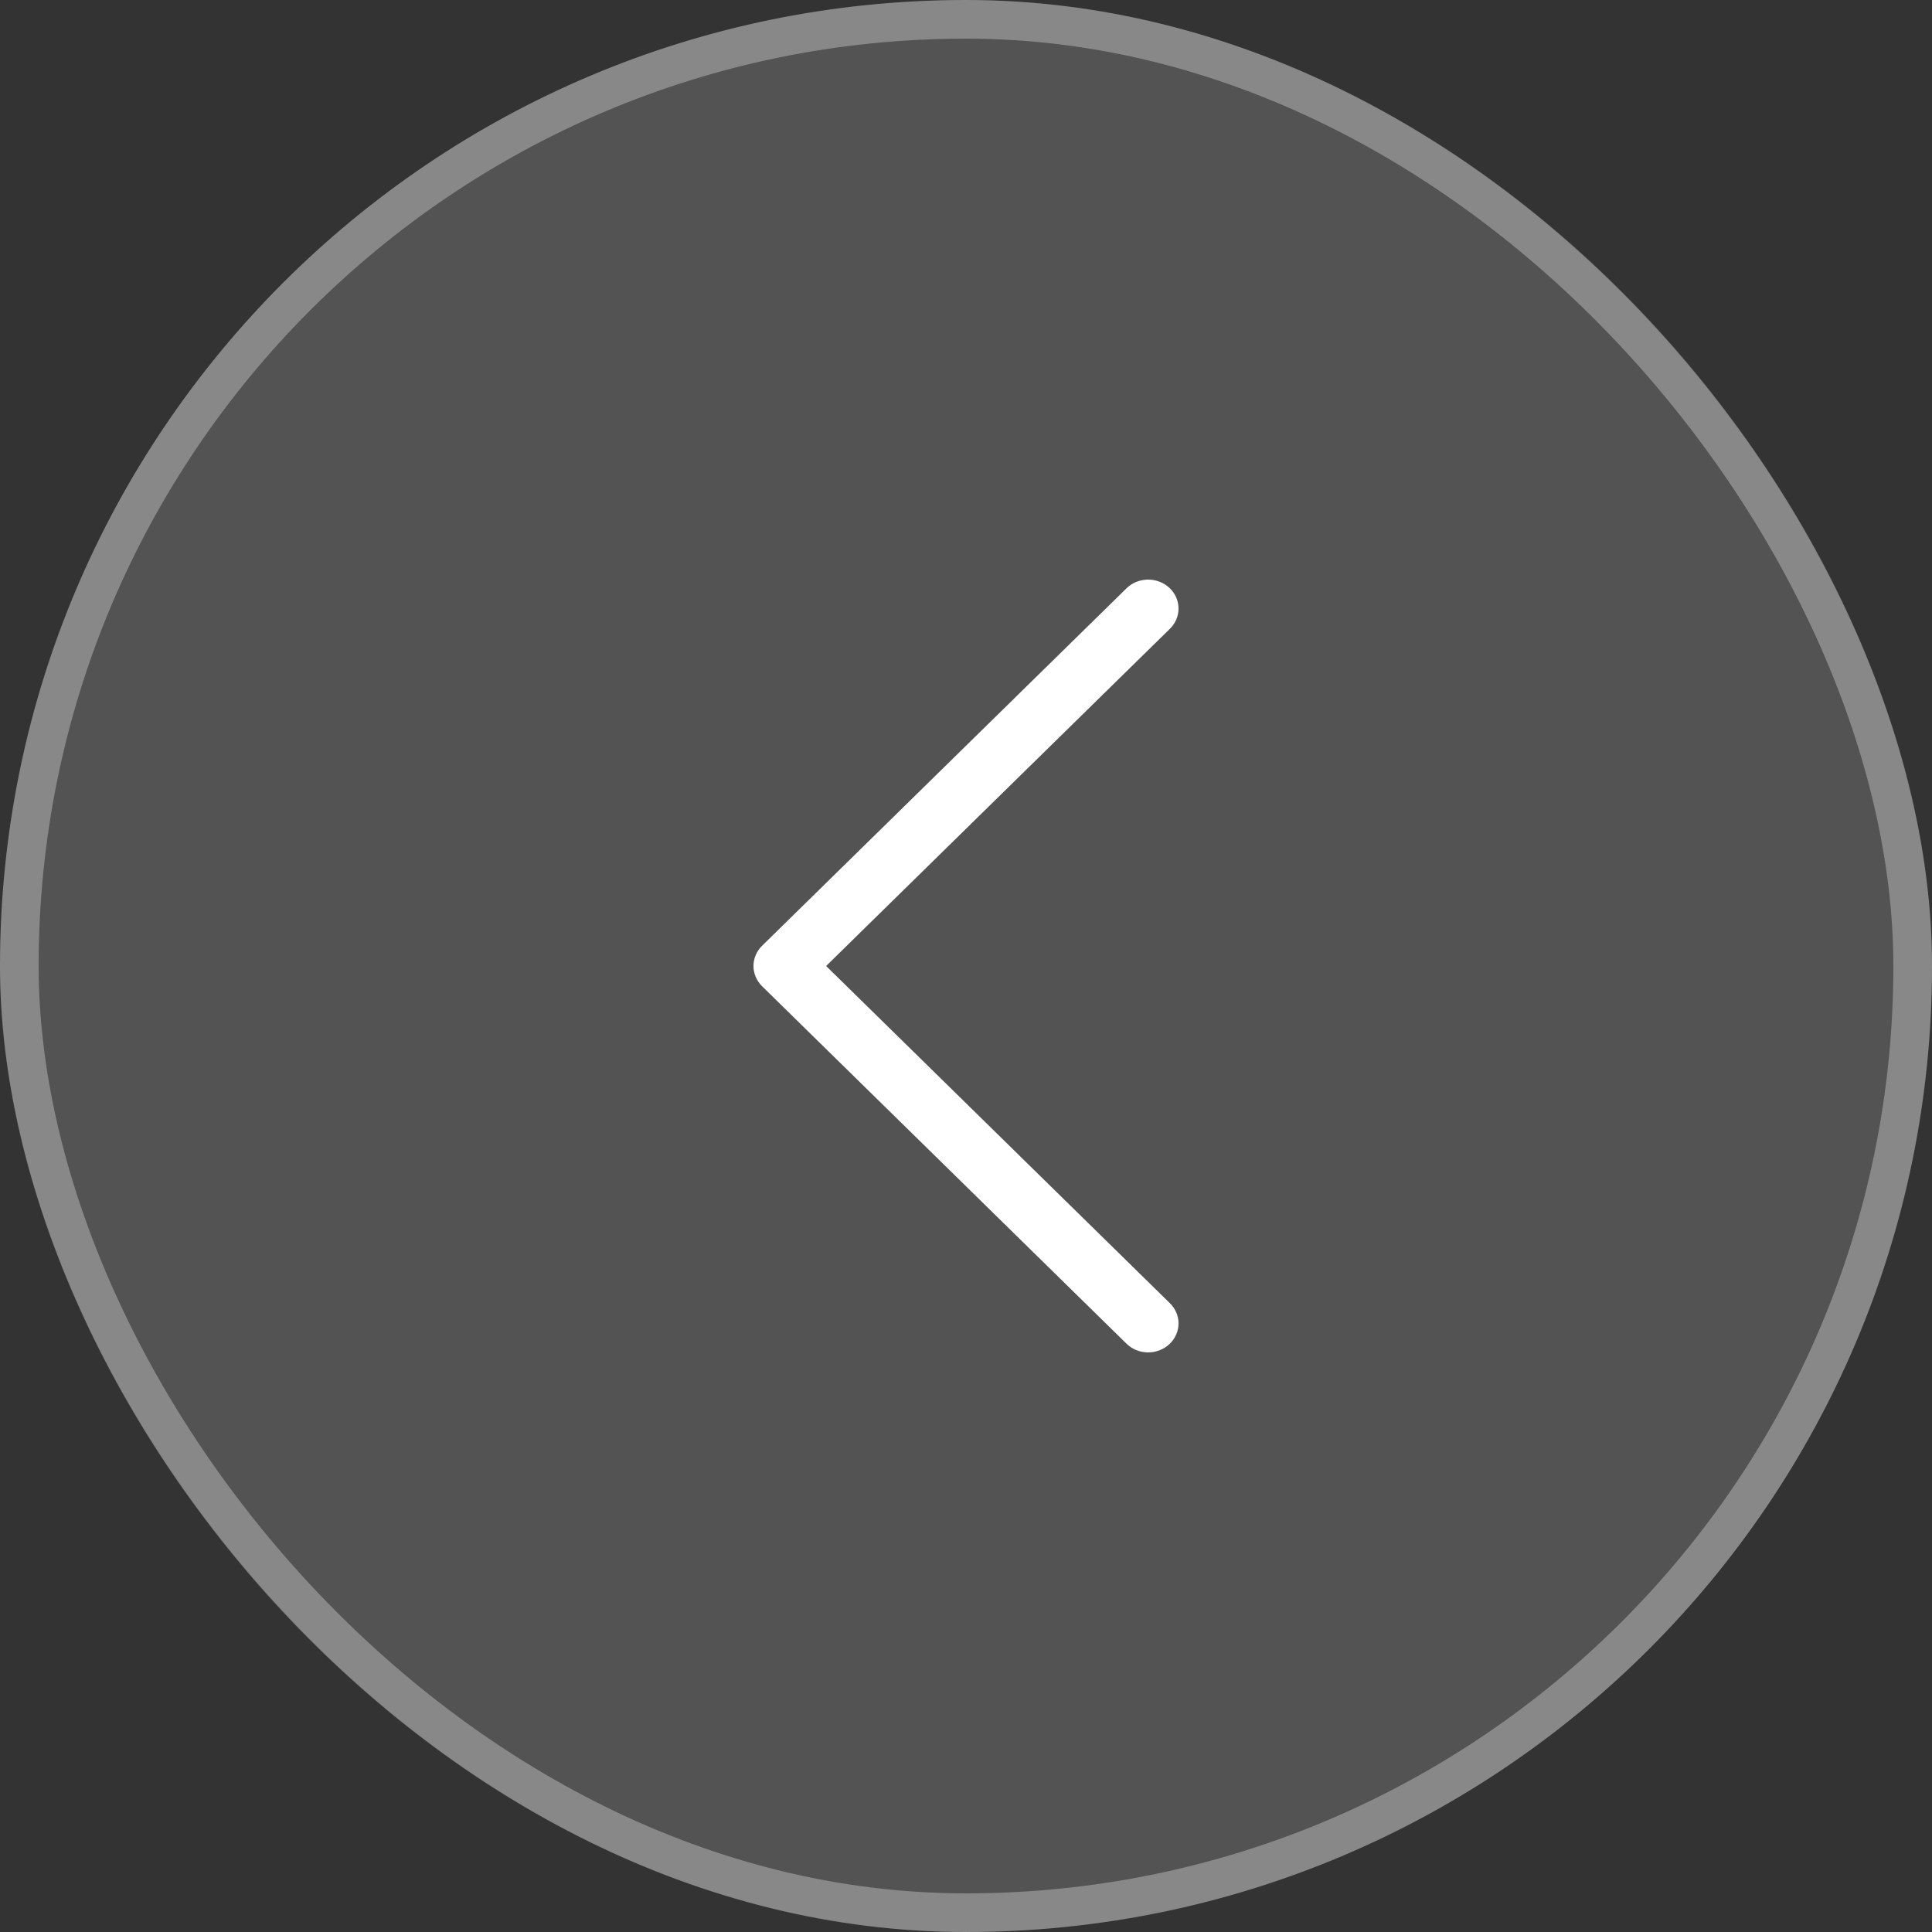
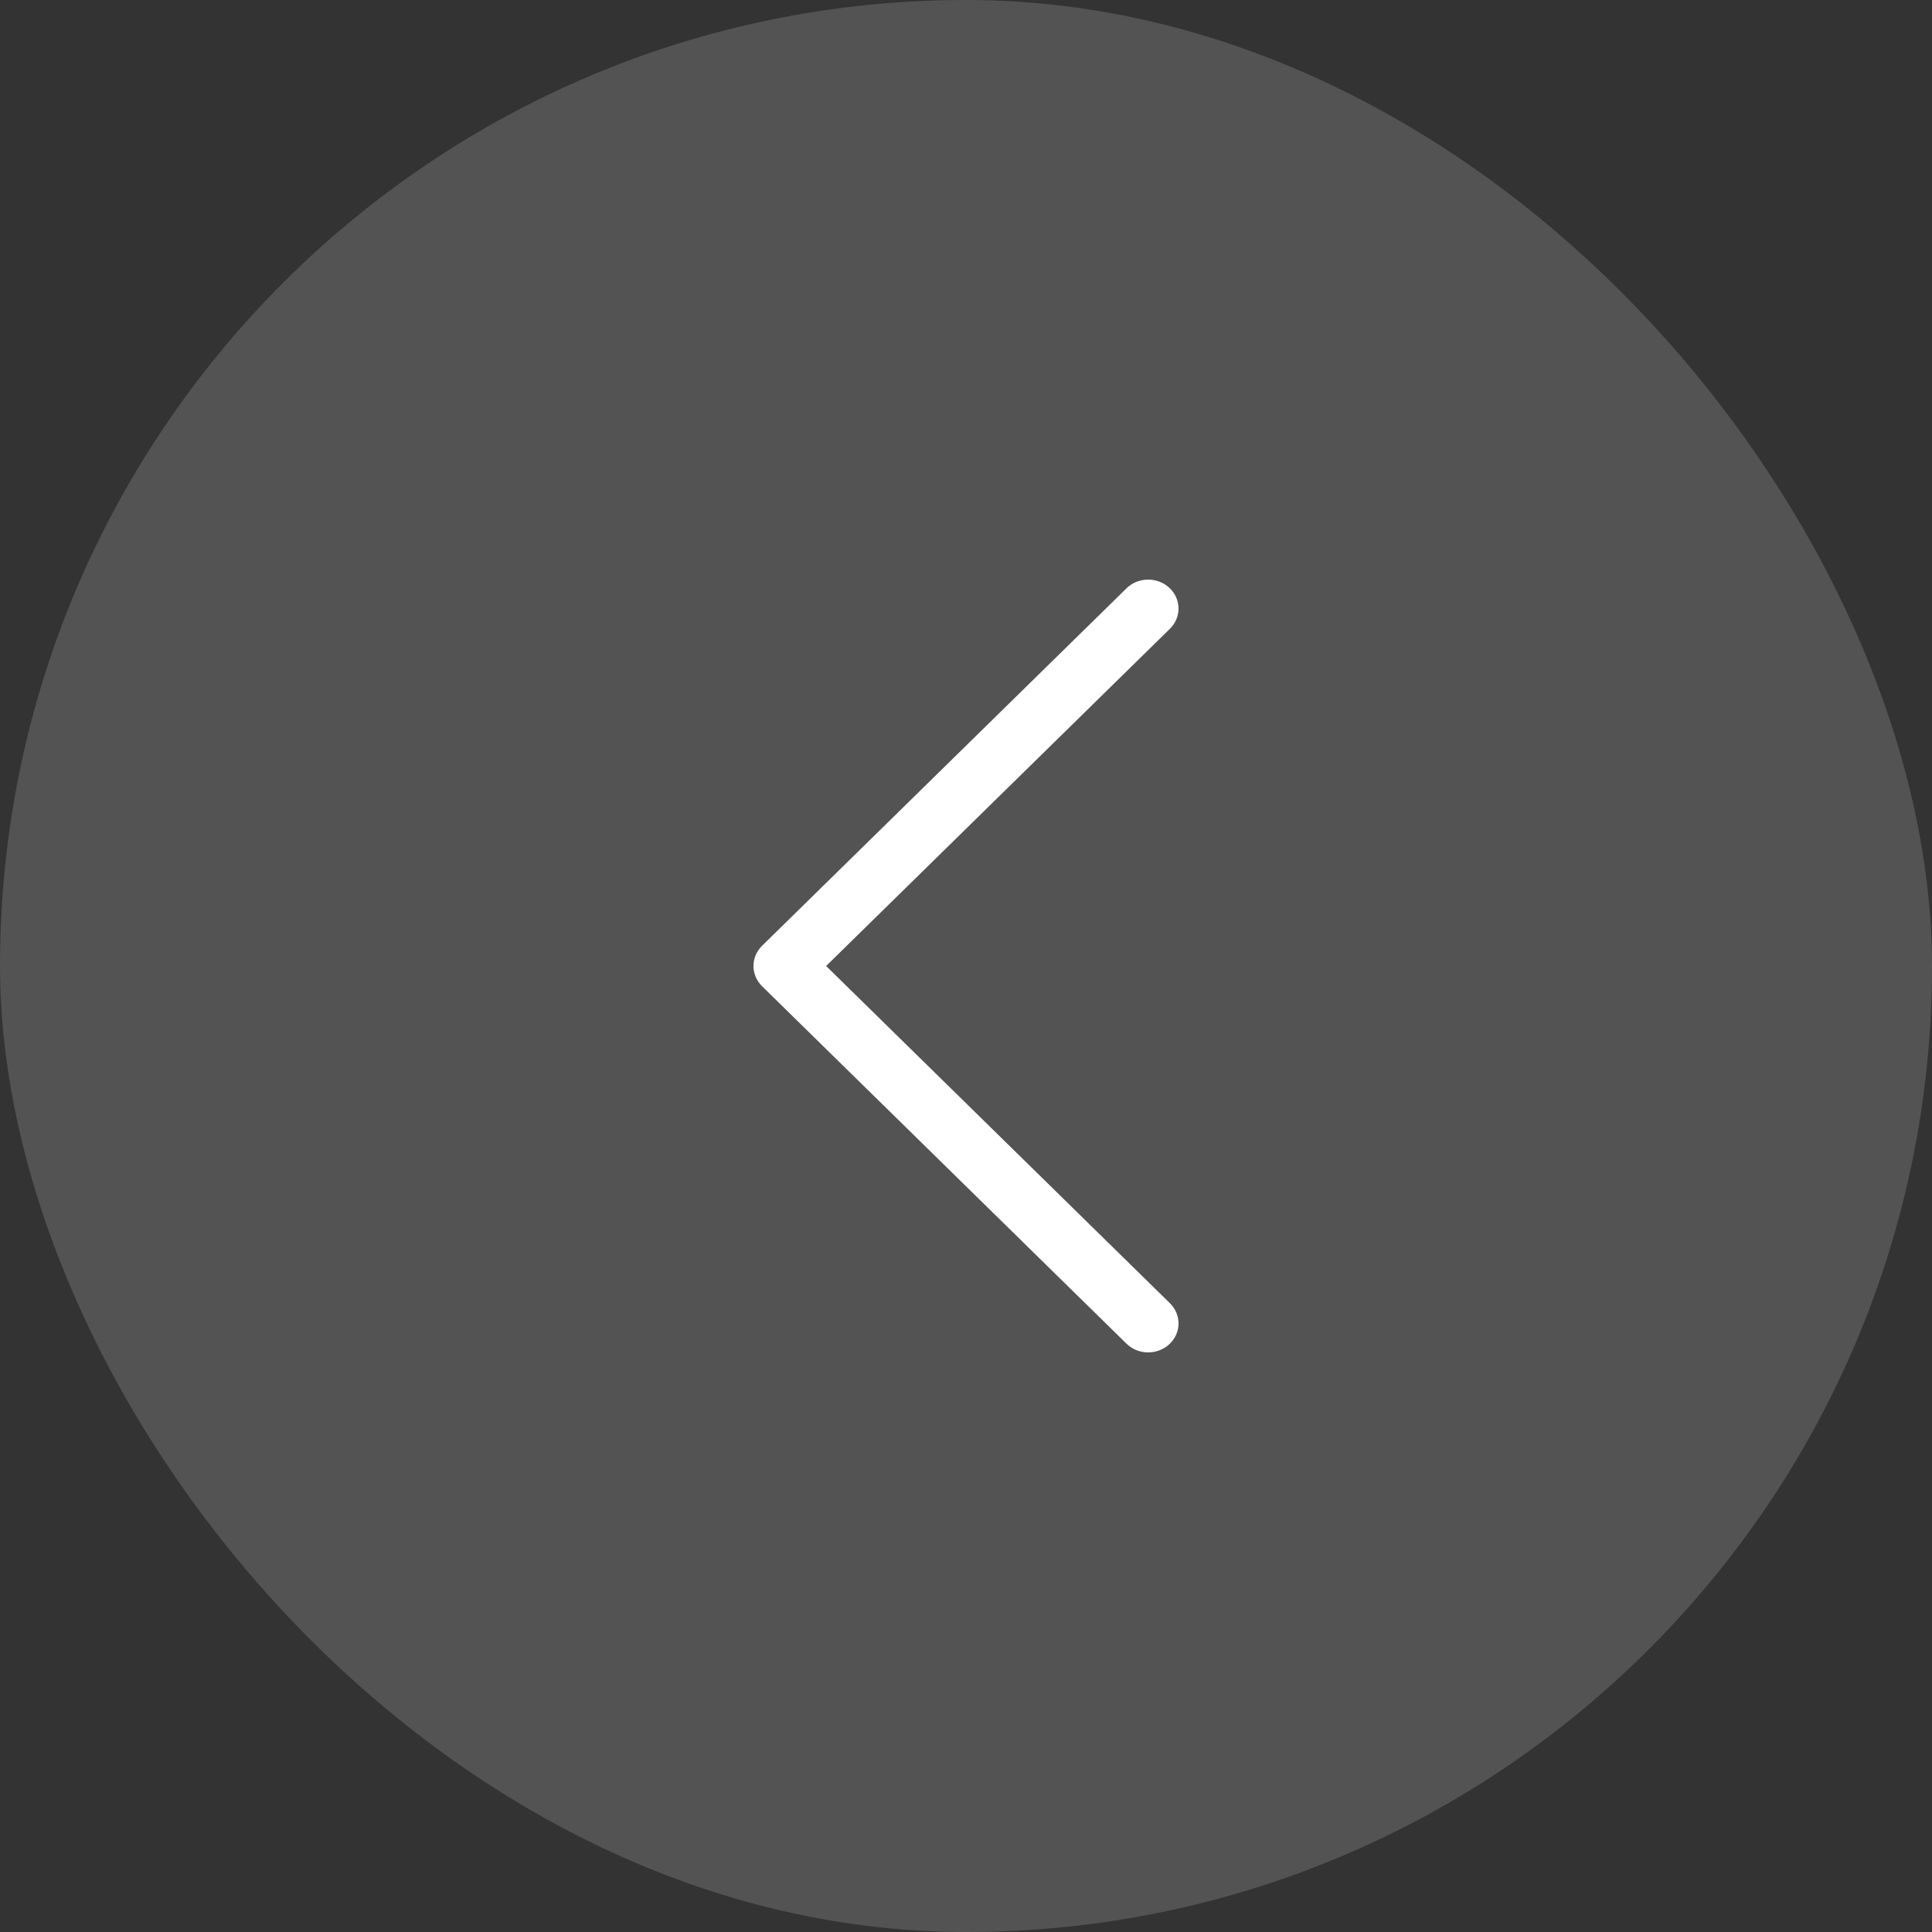
<svg xmlns="http://www.w3.org/2000/svg" width="50" height="50" viewBox="0 0 50 50" fill="none">
  <rect x="0" y="0" width="50" height="50" fill="#333333" stroke="none" />
  <rect width="50" height="50" rx="25" fill="white" fill-opacity="0.16" />
-   <rect x="0.5" y="0.5" width="49" height="49" rx="24.5" stroke="white" stroke-opacity="0.31" />
  <path d="M21.38 25L30.272 16.278C30.345 16.208 30.403 16.124 30.442 16.032C30.481 15.941 30.501 15.842 30.5 15.743C30.499 15.644 30.478 15.546 30.437 15.455C30.396 15.364 30.337 15.281 30.262 15.212C30.188 15.143 30.1 15.089 30.003 15.053C29.907 15.016 29.804 14.998 29.7 15C29.596 15.002 29.494 15.024 29.398 15.063C29.303 15.103 29.218 15.161 29.146 15.233L19.722 24.477C19.58 24.617 19.5 24.805 19.5 25C19.5 25.195 19.58 25.383 19.722 25.523L29.146 34.767C29.218 34.839 29.303 34.897 29.398 34.937C29.494 34.977 29.596 34.998 29.7 35C29.804 35.002 29.907 34.984 30.003 34.947C30.1 34.911 30.188 34.857 30.262 34.788C30.337 34.718 30.396 34.636 30.437 34.545C30.478 34.454 30.499 34.356 30.5 34.257C30.501 34.158 30.481 34.059 30.442 33.968C30.403 33.876 30.345 33.792 30.272 33.722L21.38 25Z" fill="white" />
</svg>